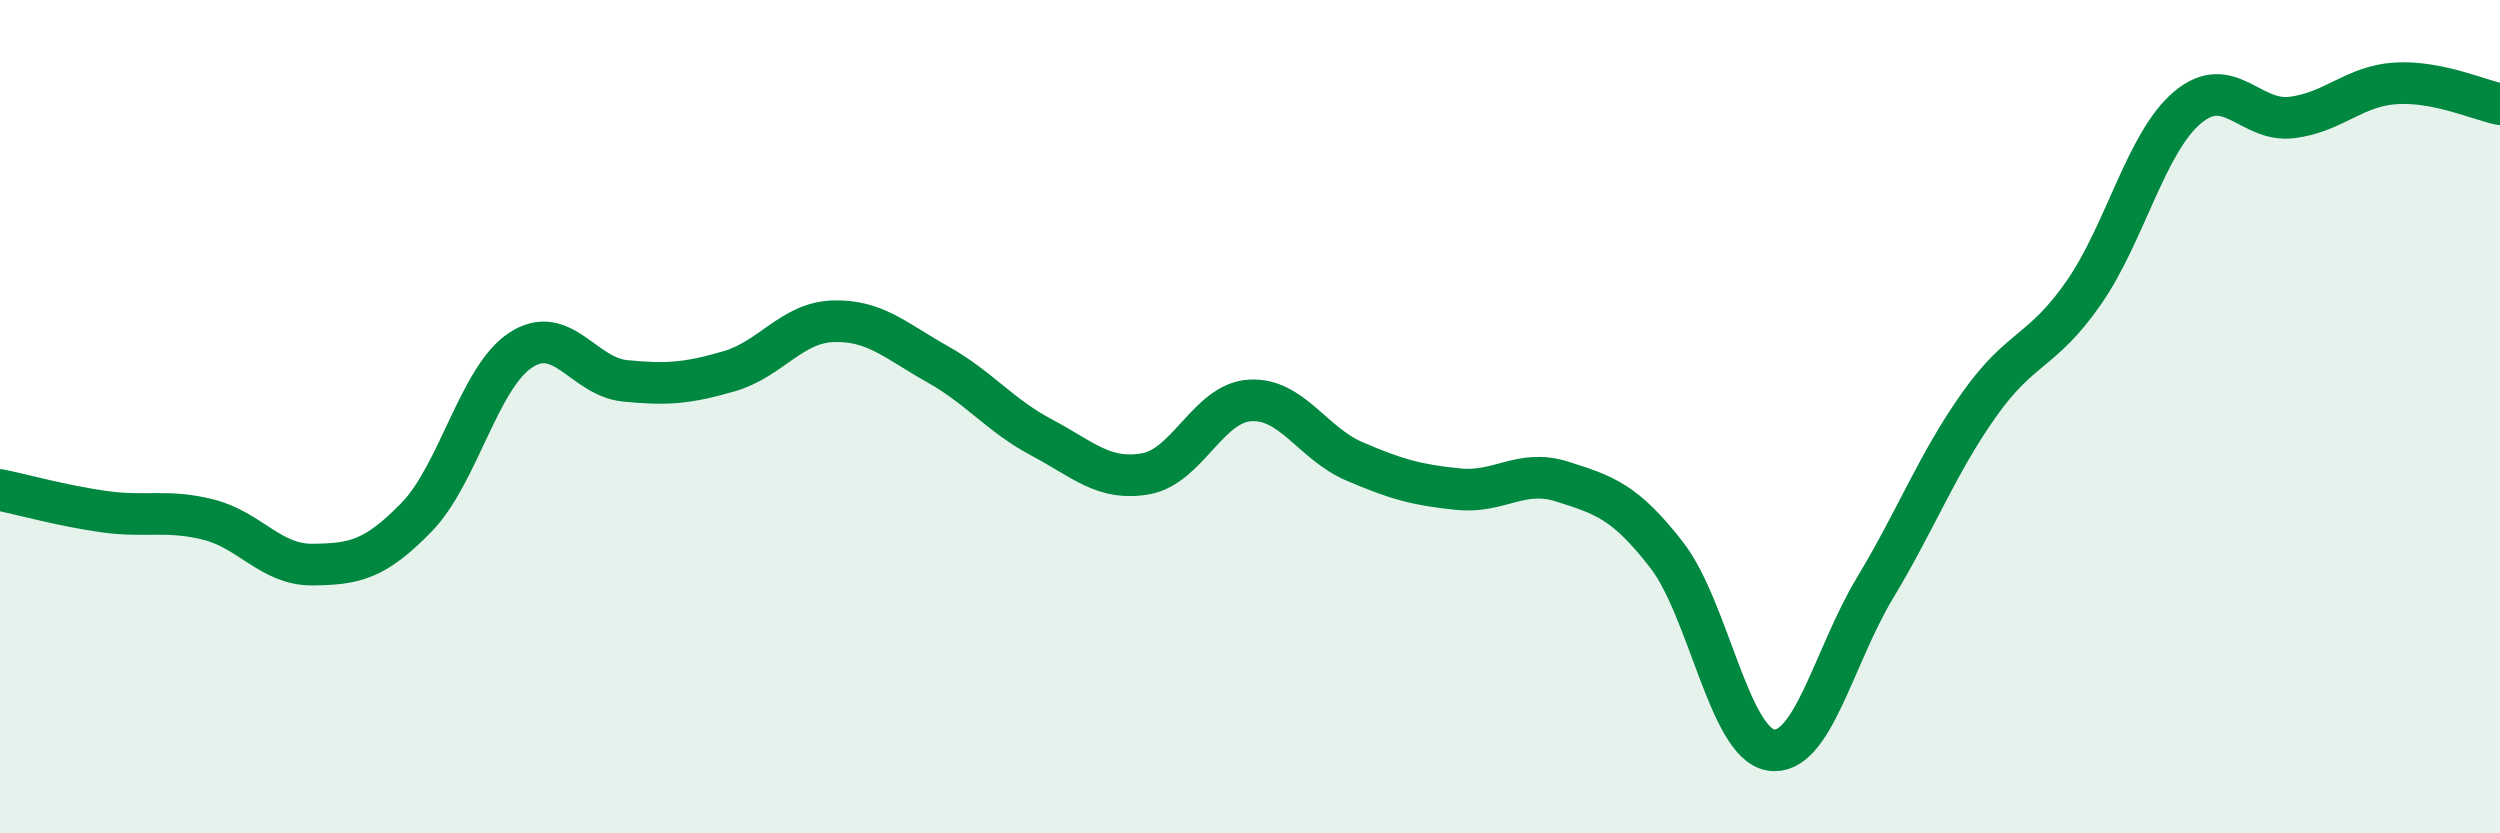
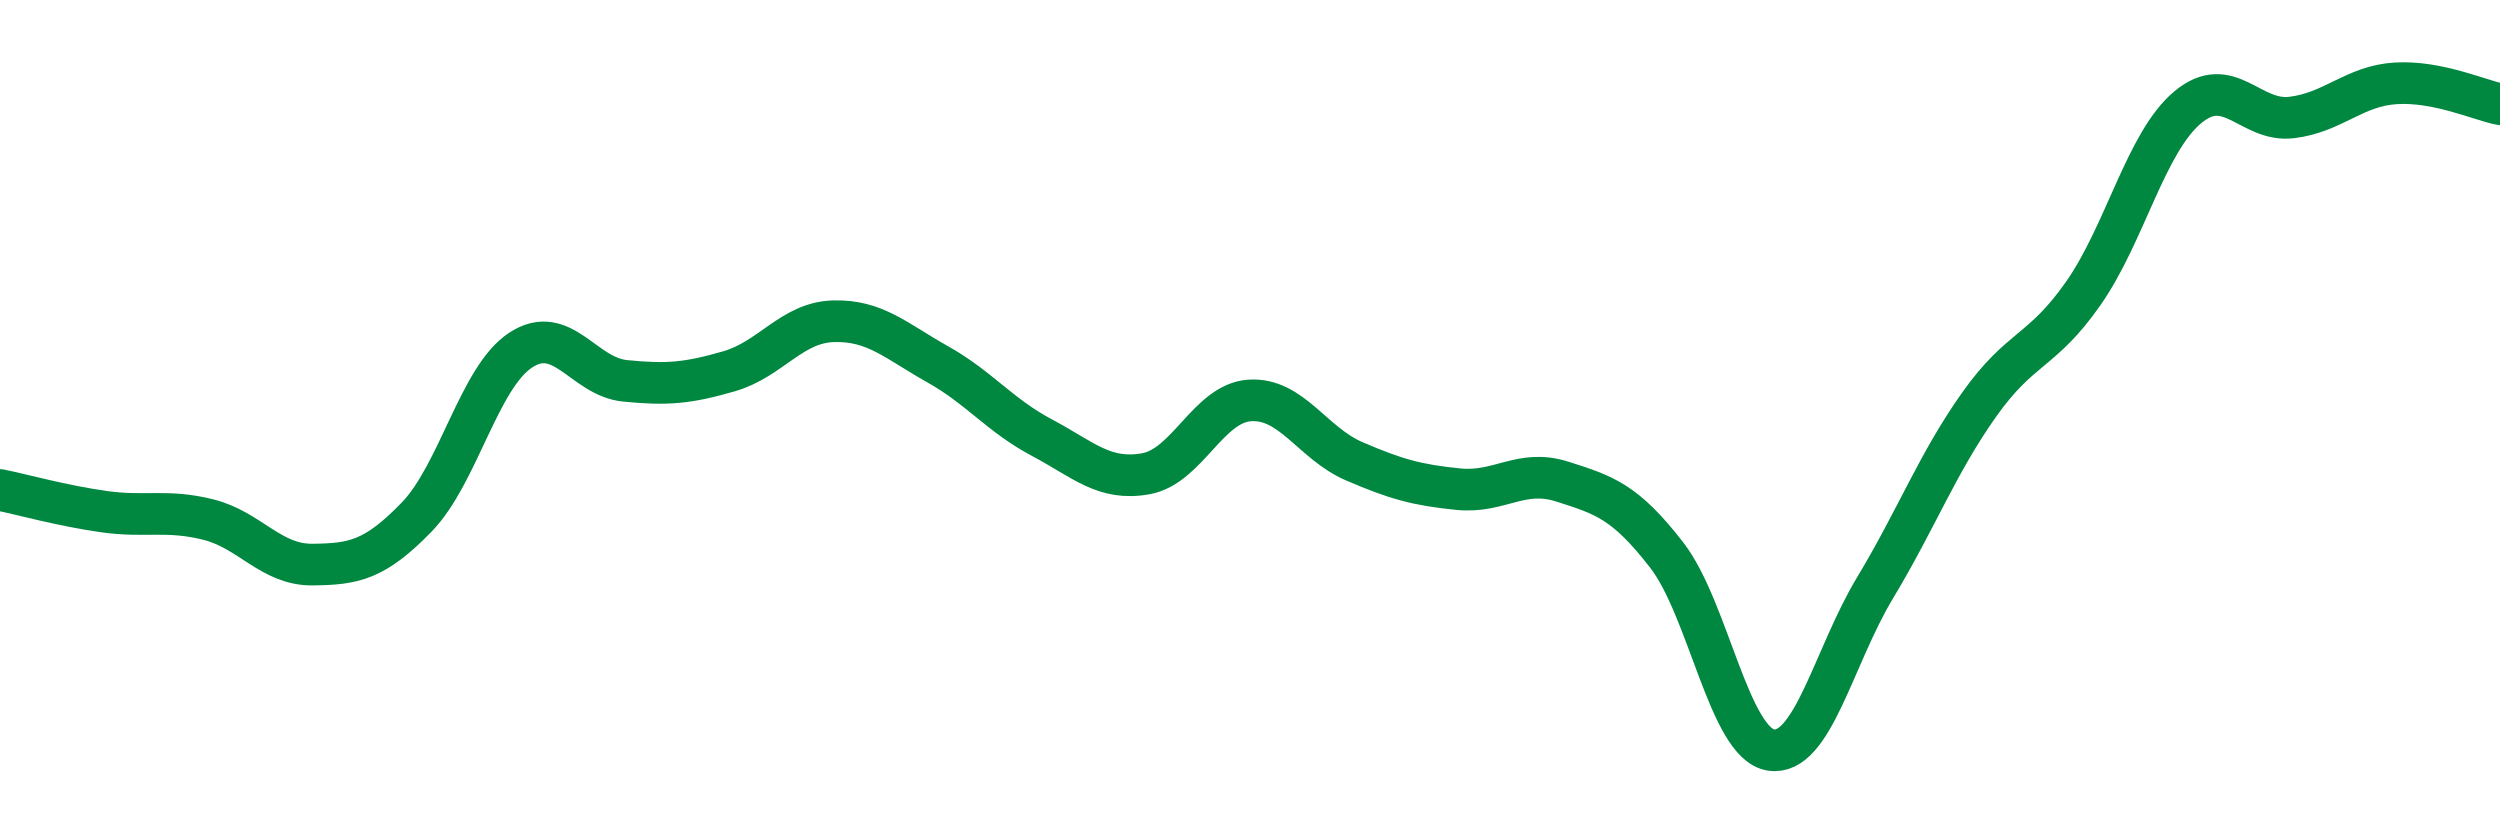
<svg xmlns="http://www.w3.org/2000/svg" width="60" height="20" viewBox="0 0 60 20">
-   <path d="M 0,11.76 C 0.5,11.86 1.5,12.14 2.5,12.28 C 3.5,12.42 4,12.22 5,12.47 C 6,12.72 6.5,13.56 7.5,13.55 C 8.5,13.54 9,13.44 10,12.41 C 11,11.38 11.5,9.05 12.5,8.4 C 13.5,7.75 14,9.04 15,9.14 C 16,9.24 16.5,9.2 17.5,8.91 C 18.5,8.62 19,7.74 20,7.71 C 21,7.68 21.5,8.18 22.5,8.74 C 23.5,9.3 24,9.97 25,10.5 C 26,11.03 26.5,11.55 27.5,11.37 C 28.5,11.19 29,9.67 30,9.61 C 31,9.55 31.5,10.64 32.5,11.07 C 33.5,11.5 34,11.64 35,11.74 C 36,11.84 36.5,11.24 37.5,11.56 C 38.5,11.88 39,12.03 40,13.32 C 41,14.61 41.5,17.84 42.5,18 C 43.5,18.16 44,15.77 45,14.11 C 46,12.45 46.5,11.12 47.5,9.71 C 48.5,8.3 49,8.47 50,7.04 C 51,5.61 51.5,3.42 52.5,2.58 C 53.5,1.74 54,2.94 55,2.82 C 56,2.7 56.5,2.06 57.5,2 C 58.5,1.94 59.5,2.4 60,2.5L60 20L0 20Z" fill="#008740" opacity="0.1" stroke-linecap="round" stroke-linejoin="round" />
  <path d="M 0,11.76 C 0.5,11.86 1.5,12.14 2.5,12.28 C 3.5,12.42 4,12.22 5,12.47 C 6,12.72 6.5,13.56 7.5,13.55 C 8.5,13.54 9,13.44 10,12.41 C 11,11.38 11.5,9.05 12.5,8.4 C 13.5,7.75 14,9.04 15,9.14 C 16,9.24 16.5,9.2 17.5,8.91 C 18.5,8.62 19,7.74 20,7.71 C 21,7.68 21.5,8.18 22.5,8.74 C 23.5,9.3 24,9.97 25,10.5 C 26,11.03 26.5,11.55 27.5,11.37 C 28.5,11.19 29,9.67 30,9.61 C 31,9.55 31.5,10.64 32.5,11.07 C 33.5,11.5 34,11.64 35,11.74 C 36,11.84 36.5,11.24 37.5,11.56 C 38.5,11.88 39,12.03 40,13.32 C 41,14.61 41.5,17.84 42.5,18 C 43.5,18.16 44,15.77 45,14.11 C 46,12.45 46.5,11.12 47.5,9.71 C 48.5,8.3 49,8.47 50,7.04 C 51,5.61 51.5,3.42 52.5,2.58 C 53.5,1.74 54,2.94 55,2.82 C 56,2.7 56.5,2.06 57.5,2 C 58.5,1.94 59.5,2.4 60,2.5" stroke="#008740" stroke-width="1" fill="none" stroke-linecap="round" stroke-linejoin="round" />
</svg>